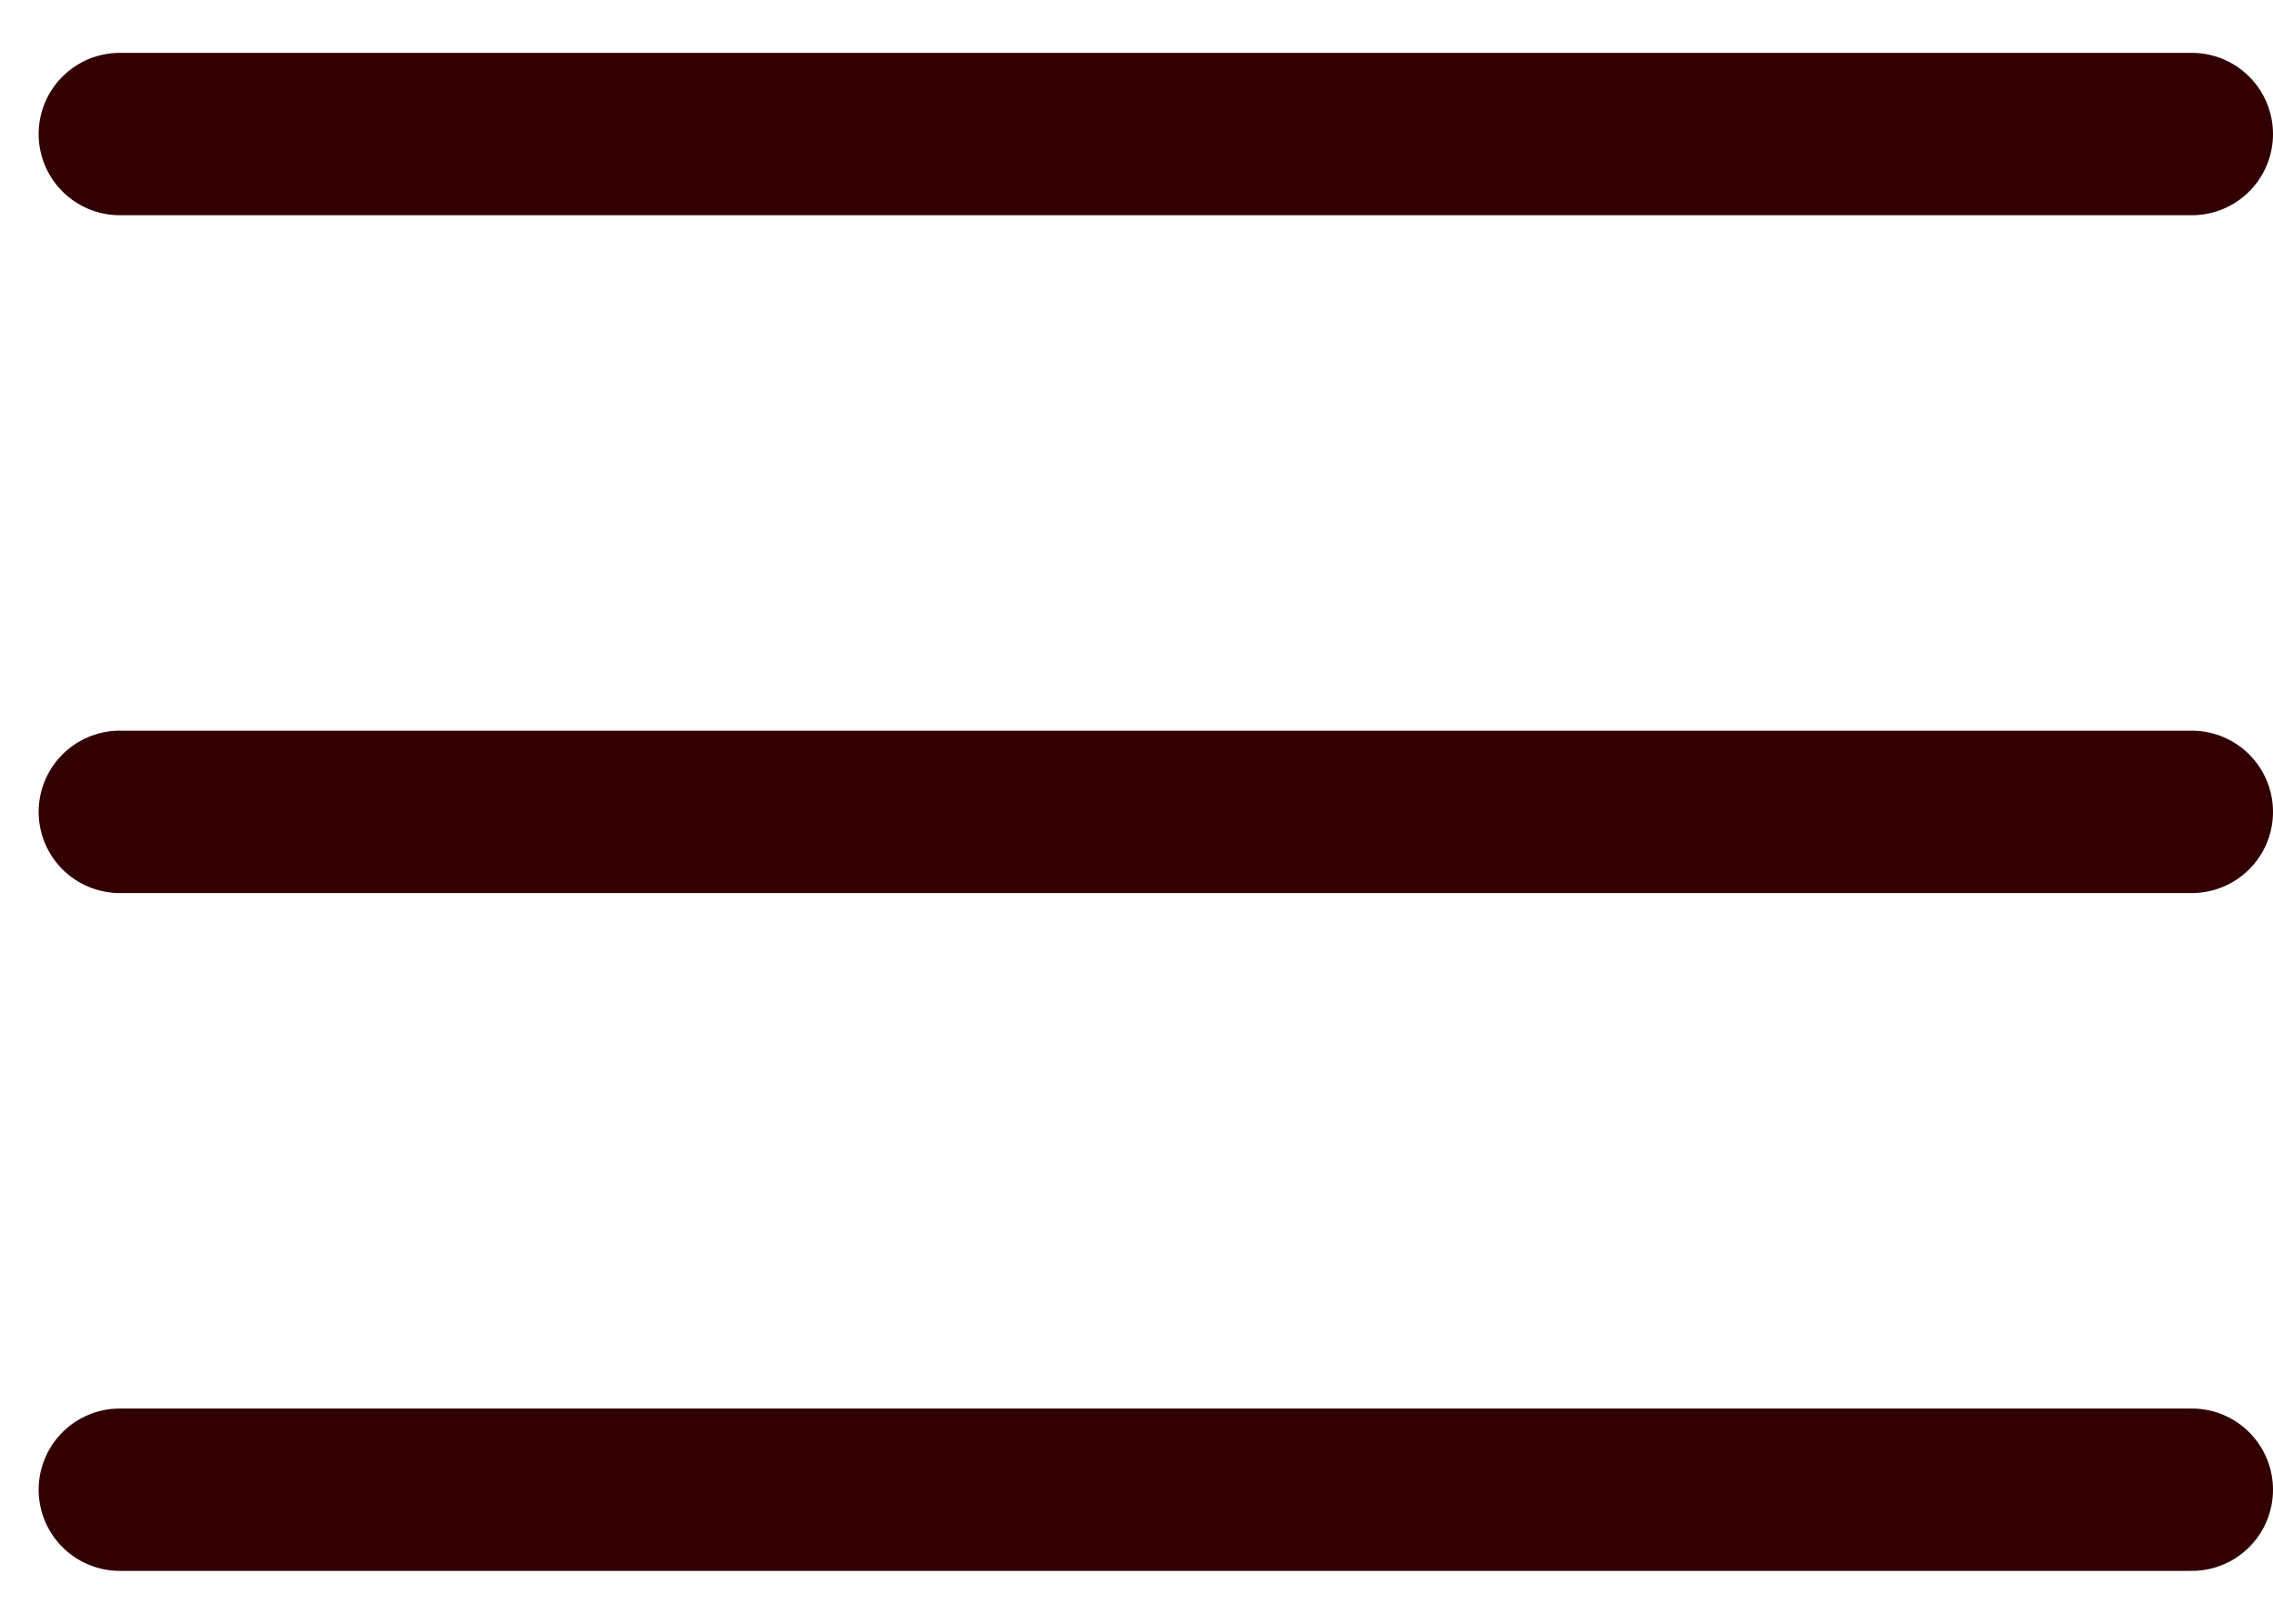
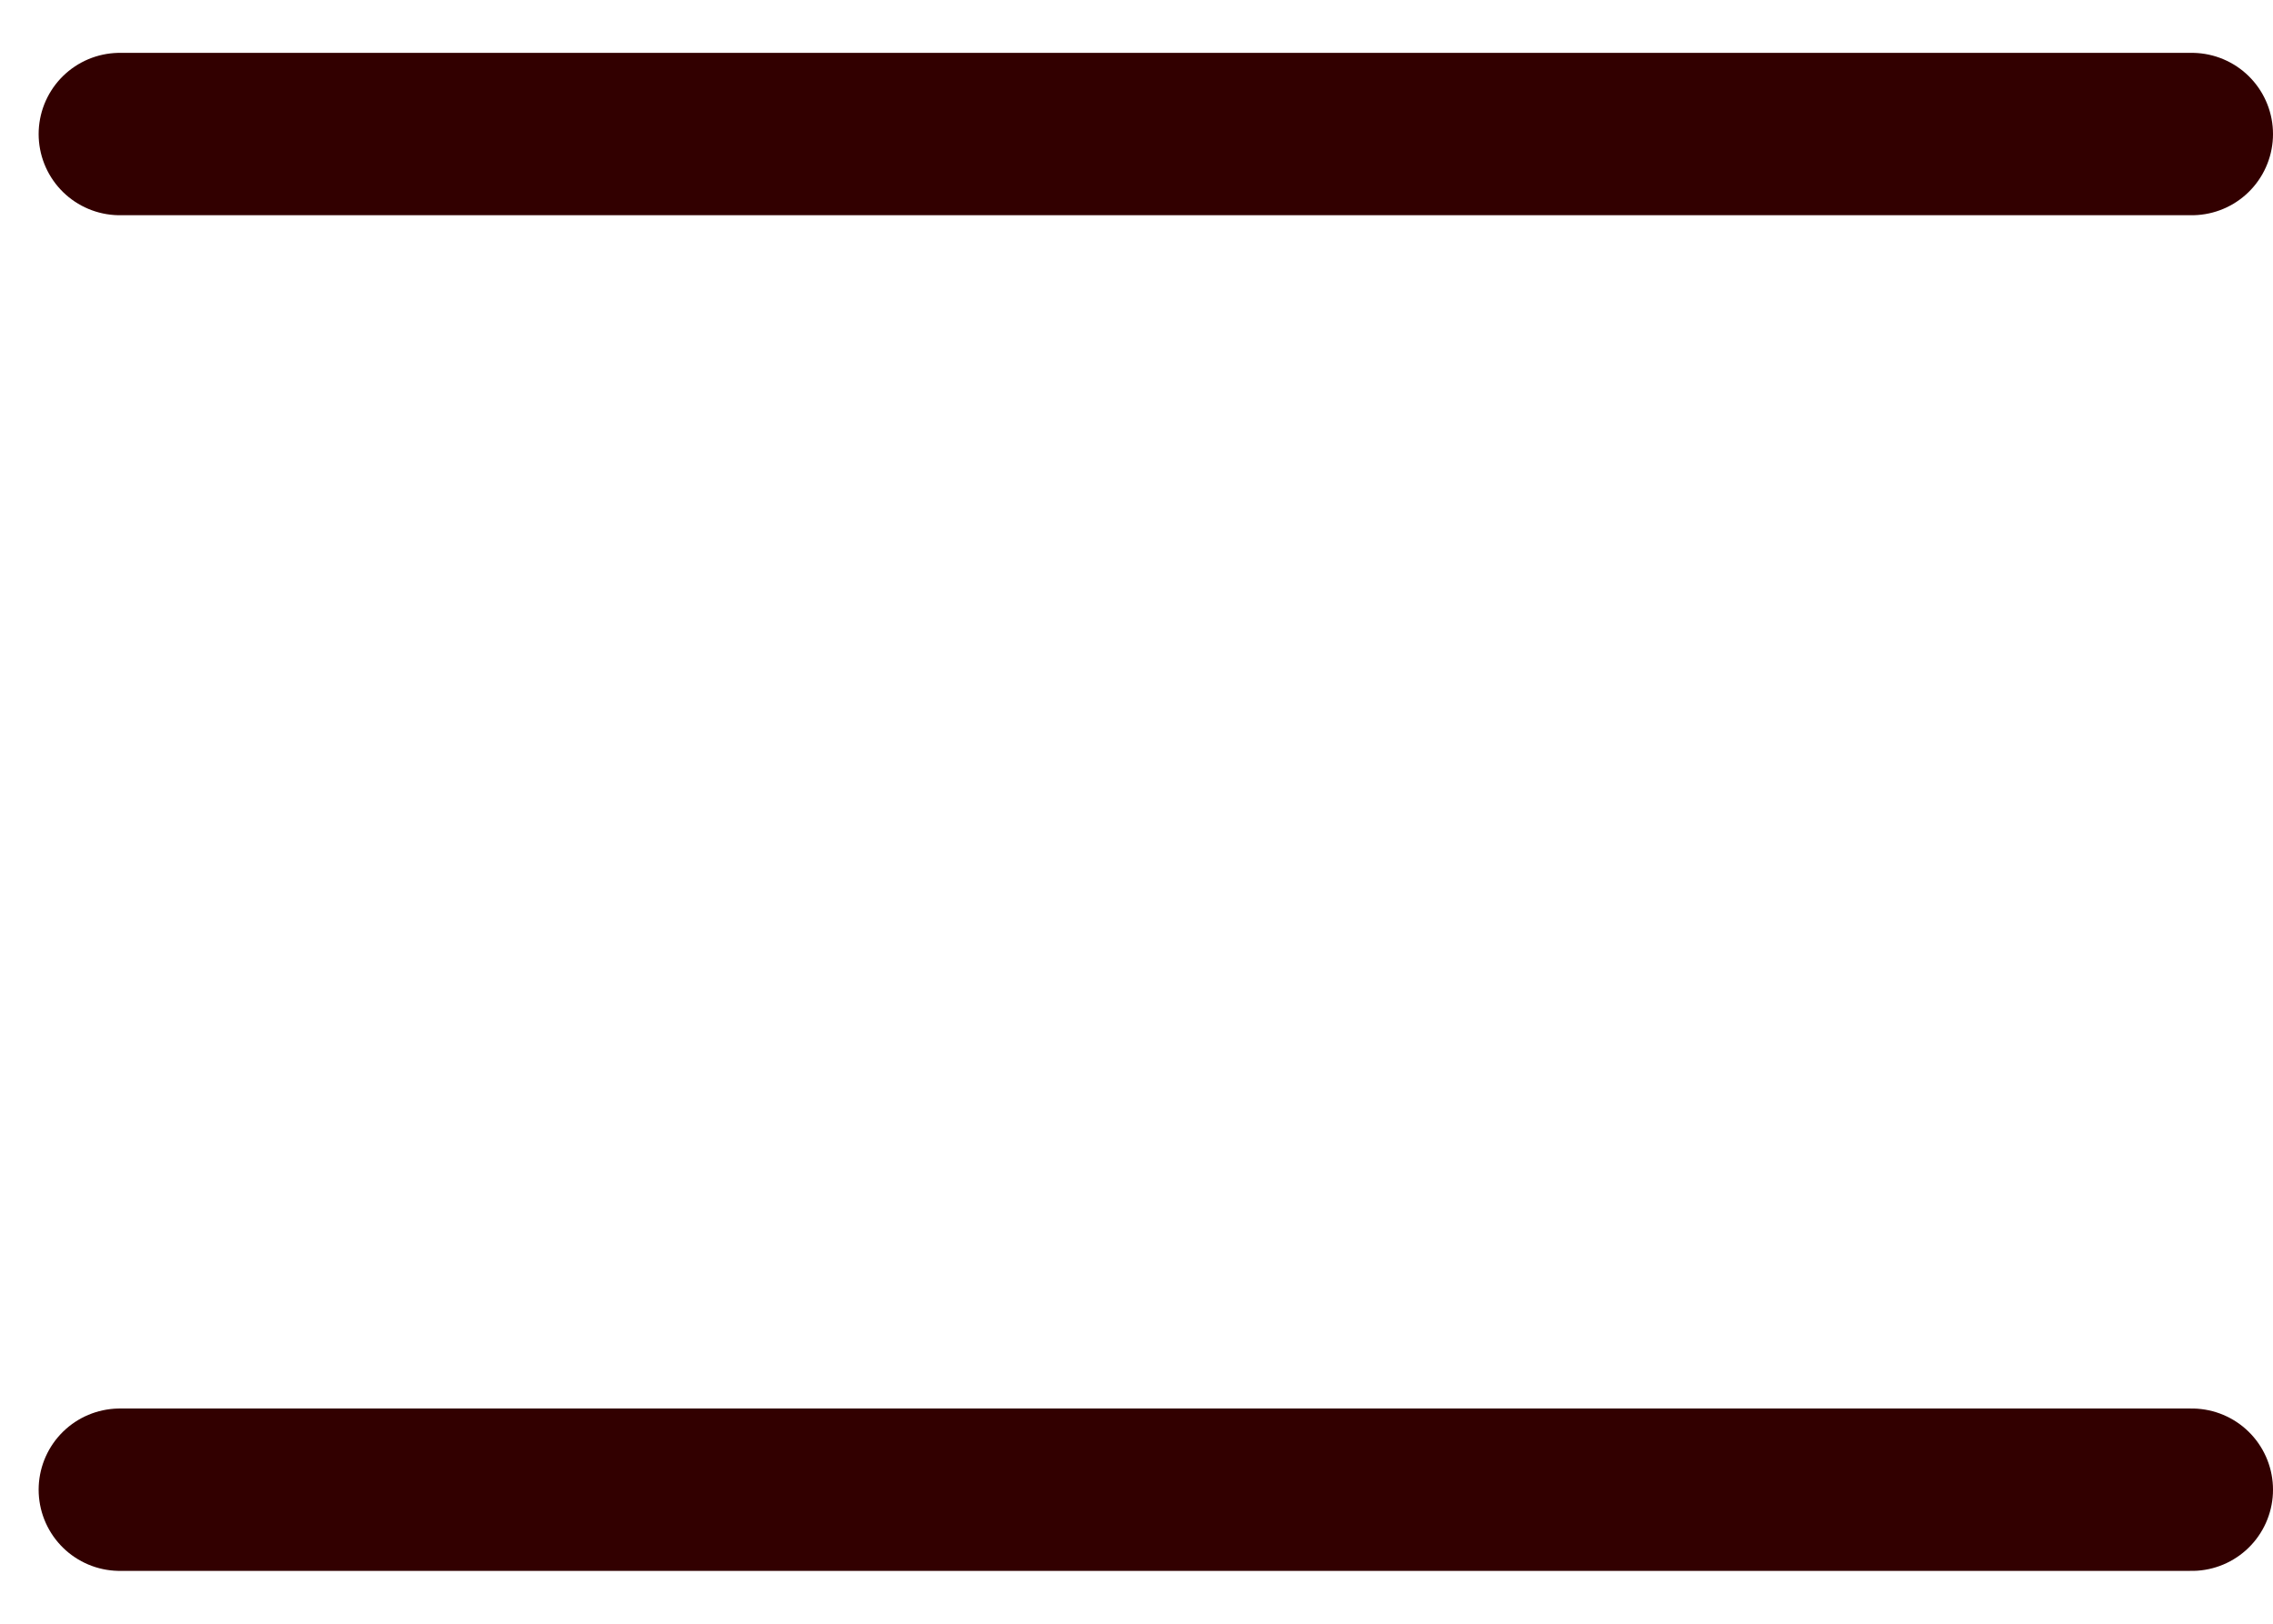
<svg xmlns="http://www.w3.org/2000/svg" width="28" height="20" viewBox="0 0 28 20" fill="none">
  <path d="M1.476 1.651L27 1.651" stroke="#320000" stroke-width="2" stroke-linecap="round" />
  <path d="M1.476 18.349L27 18.349" stroke="#320000" stroke-width="2" stroke-linecap="round" />
-   <path d="M1.476 10L27 10" stroke="#320000" stroke-width="2" stroke-linecap="round" />
</svg>